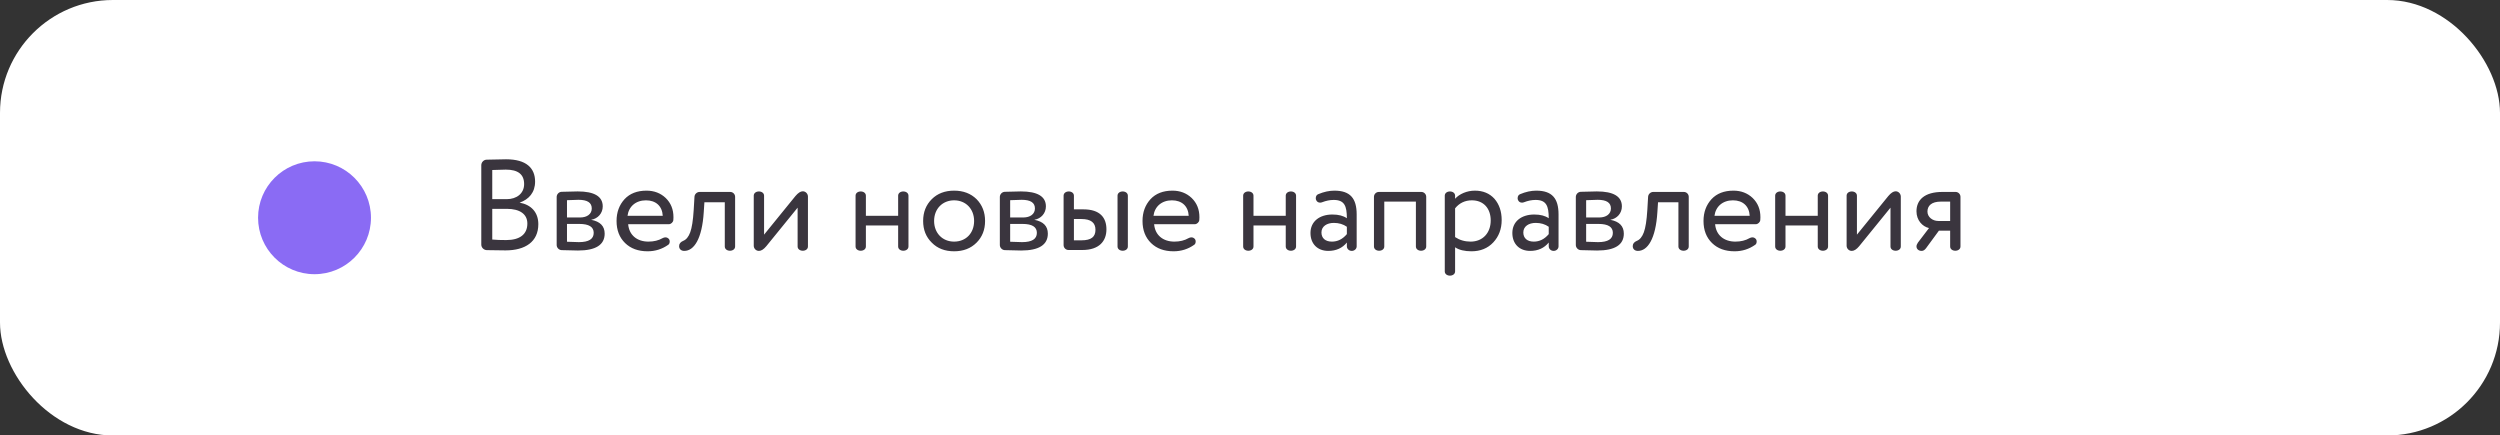
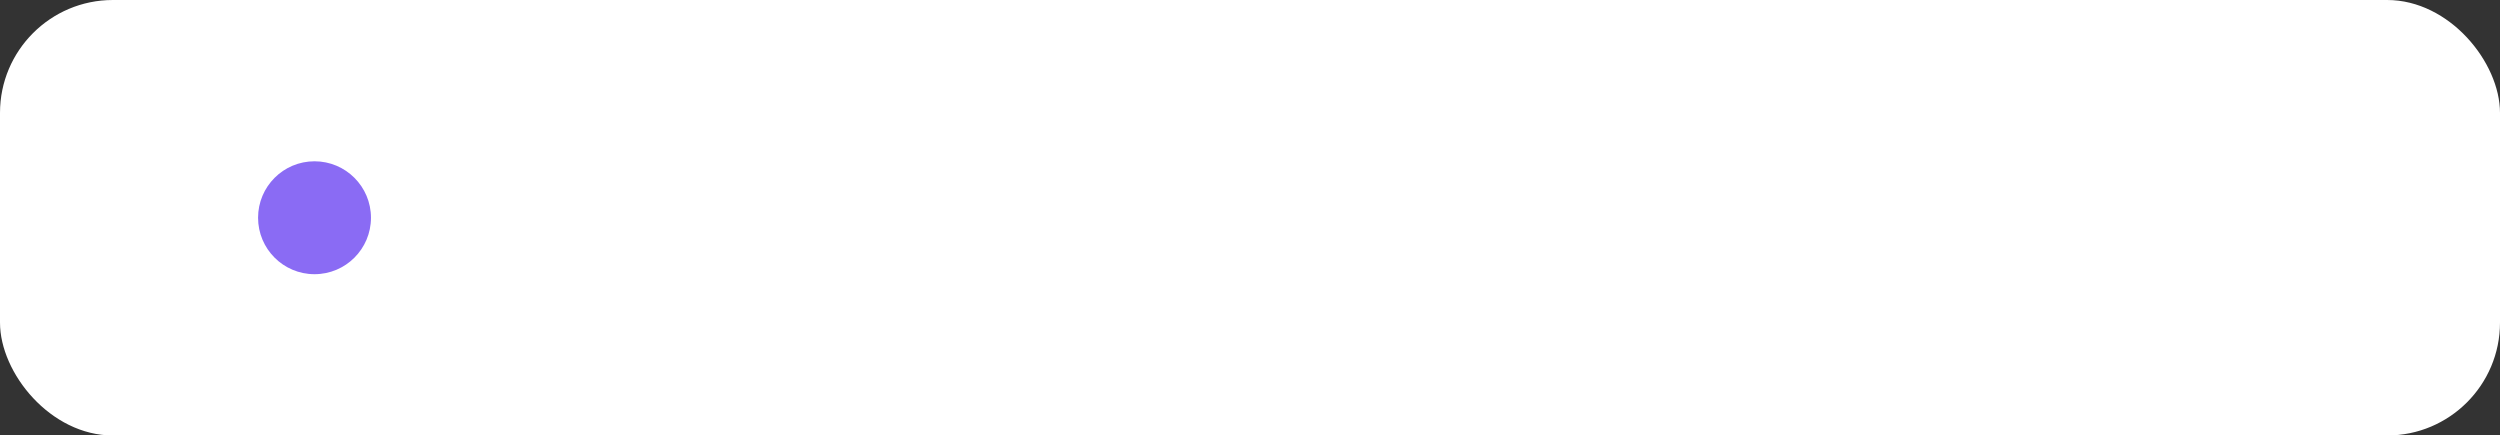
<svg xmlns="http://www.w3.org/2000/svg" width="310" height="54" viewBox="0 0 310 54" fill="none">
  <rect x="0" y="0" width="310" height="54" fill="#333333" stroke="none" />
  <rect width="310" height="54" rx="14" fill="white" />
  <circle cx="39" cy="27" r="7" fill="#8A6BF4" />
-   <path d="M62.752 19.752C65.264 19.752 66.352 20.84 66.352 22.52C66.352 23.864 65.584 24.728 64.432 25.128C65.856 25.384 66.752 26.312 66.752 27.8C66.752 29.976 65.136 31.048 62.688 31.048C62.048 31.048 61.264 31.032 60.352 31.016C59.984 31 59.68 30.696 59.68 30.328V20.488C59.68 20.12 59.984 19.8 60.352 19.8C61.728 19.768 62.528 19.752 62.752 19.752ZM62.848 25.896H61.04V29.704C61.536 29.752 62.112 29.768 62.768 29.768C64.448 29.768 65.392 29.064 65.392 27.72C65.392 26.552 64.464 25.896 62.848 25.896ZM61.04 21.08V24.696H62.832C64.064 24.696 64.992 23.992 64.992 22.824C64.992 21.624 64.24 21.032 62.72 21.032C62.4 21.032 61.84 21.048 61.04 21.08ZM74.739 25.592C74.739 26.44 74.147 27.112 73.299 27.256C74.419 27.464 74.979 28.04 74.979 28.968C74.979 30.36 73.875 31.064 71.667 31.064C71.555 31.064 70.883 31.048 69.635 31.016C69.299 31 69.027 30.712 69.027 30.376V24.424C69.027 24.088 69.299 23.8 69.635 23.784C70.787 23.752 71.459 23.736 71.635 23.736C73.699 23.736 74.739 24.36 74.739 25.592ZM71.843 27.768H70.307V29.976C71.075 30.008 71.571 30.024 71.779 30.024C73.011 30.024 73.619 29.64 73.619 28.872C73.619 28.136 73.027 27.768 71.843 27.768ZM70.307 24.824V26.968H71.923C72.803 26.968 73.379 26.536 73.379 25.848C73.379 25.128 72.835 24.776 71.731 24.776C71.427 24.776 70.947 24.792 70.307 24.824ZM77.813 26.76H82.181C82.117 25.56 81.333 24.84 80.101 24.84C78.821 24.84 77.957 25.624 77.813 26.76ZM83.509 26.936C83.509 27.096 83.509 27.208 83.493 27.288C83.477 27.544 83.205 27.8 82.949 27.8H77.893C78.005 29.144 78.981 29.96 80.405 29.96C81.077 29.96 81.669 29.816 82.165 29.528C82.277 29.464 82.405 29.432 82.517 29.432C82.677 29.432 82.821 29.496 82.949 29.64C83.013 29.72 83.045 29.816 83.045 29.928C83.045 30.136 82.981 30.28 82.853 30.36C82.101 30.888 81.253 31.16 80.309 31.16C79.141 31.16 78.213 30.824 77.509 30.136C76.805 29.448 76.453 28.536 76.453 27.4C76.453 26.312 76.789 25.416 77.445 24.696C78.101 23.992 79.013 23.64 80.165 23.64C81.109 23.64 81.909 23.944 82.549 24.552C83.189 25.176 83.509 25.96 83.509 26.936ZM91.154 24.408V30.504C91.218 31.288 89.81 31.288 89.874 30.504V25.08H87.346L87.266 26.296C87.058 29.64 86.05 31.112 84.85 31.112C84.466 31.112 84.21 30.888 84.21 30.52C84.21 30.216 84.386 30.008 84.722 29.864C85.09 29.72 85.378 29.368 85.586 28.808C85.794 28.248 85.938 27.336 86.018 26.04L86.114 24.408C86.13 24.072 86.418 23.8 86.754 23.8H90.546C90.882 23.8 91.154 24.072 91.154 24.408ZM100.185 24.376V30.504C100.249 31.288 98.841 31.288 98.904 30.504V25.752L95.016 30.536C94.697 30.92 94.392 31.112 94.105 31.112C93.737 31.112 93.465 30.808 93.465 30.472V24.328C93.4 23.544 94.808 23.544 94.745 24.328V29.096L98.632 24.312C98.969 23.912 99.272 23.72 99.544 23.72C99.912 23.72 100.185 24.04 100.185 24.376ZM112.65 24.328V30.504C112.714 31.288 111.306 31.288 111.37 30.504V27.96H107.37V30.504C107.434 31.288 106.026 31.288 106.09 30.504V24.328C106.026 23.544 107.434 23.544 107.37 24.328V26.76H111.37V24.328C111.306 23.544 112.714 23.544 112.65 24.328ZM115.541 30.088C114.821 29.384 114.469 28.488 114.469 27.4C114.469 26.312 114.821 25.416 115.541 24.696C116.245 23.992 117.173 23.64 118.309 23.64C119.445 23.64 120.373 23.992 121.093 24.696C121.797 25.416 122.149 26.312 122.149 27.4C122.149 28.488 121.797 29.384 121.093 30.088C120.373 30.808 119.445 31.16 118.309 31.16C117.173 31.16 116.245 30.808 115.541 30.088ZM115.829 27.4C115.829 28.888 116.853 29.96 118.309 29.96C119.765 29.96 120.789 28.92 120.789 27.4C120.789 25.912 119.765 24.84 118.309 24.84C116.885 24.84 115.829 25.88 115.829 27.4ZM129.692 25.592C129.692 26.44 129.1 27.112 128.252 27.256C129.372 27.464 129.932 28.04 129.932 28.968C129.932 30.36 128.828 31.064 126.62 31.064C126.508 31.064 125.836 31.048 124.588 31.016C124.252 31 123.98 30.712 123.98 30.376V24.424C123.98 24.088 124.252 23.8 124.588 23.784C125.74 23.752 126.412 23.736 126.588 23.736C128.652 23.736 129.692 24.36 129.692 25.592ZM126.796 27.768H125.26V29.976C126.028 30.008 126.524 30.024 126.732 30.024C127.964 30.024 128.572 29.64 128.572 28.872C128.572 28.136 127.98 27.768 126.796 27.768ZM125.26 24.824V26.968H126.876C127.756 26.968 128.332 26.536 128.332 25.848C128.332 25.128 127.788 24.776 126.684 24.776C126.38 24.776 125.9 24.792 125.26 24.824ZM133.166 24.328V25.96H134.35C136.398 25.96 137.198 26.984 137.198 28.44C137.198 29.896 136.302 31 134.206 31H132.494C132.158 31 131.886 30.728 131.886 30.392V24.328C131.822 23.544 133.23 23.544 133.166 24.328ZM139.854 24.328V30.504C139.918 31.288 138.51 31.288 138.574 30.504V24.328C138.51 23.544 139.918 23.544 139.854 24.328ZM133.166 27.16V29.8H134.094C135.326 29.8 135.838 29.368 135.838 28.488C135.838 27.608 135.262 27.16 134.11 27.16H133.166ZM143.032 26.76H147.4C147.336 25.56 146.552 24.84 145.32 24.84C144.04 24.84 143.176 25.624 143.032 26.76ZM148.728 26.936C148.728 27.096 148.728 27.208 148.712 27.288C148.696 27.544 148.424 27.8 148.168 27.8H143.112C143.224 29.144 144.2 29.96 145.624 29.96C146.296 29.96 146.888 29.816 147.384 29.528C147.496 29.464 147.624 29.432 147.736 29.432C147.896 29.432 148.04 29.496 148.168 29.64C148.232 29.72 148.264 29.816 148.264 29.928C148.264 30.136 148.2 30.28 148.072 30.36C147.32 30.888 146.472 31.16 145.528 31.16C144.36 31.16 143.432 30.824 142.728 30.136C142.024 29.448 141.672 28.536 141.672 27.4C141.672 26.312 142.008 25.416 142.664 24.696C143.32 23.992 144.232 23.64 145.384 23.64C146.328 23.64 147.128 23.944 147.768 24.552C148.408 25.176 148.728 25.96 148.728 26.936ZM160.712 24.328V30.504C160.776 31.288 159.368 31.288 159.432 30.504V27.96H155.432V30.504C155.496 31.288 154.088 31.288 154.152 30.504V24.328C154.088 23.544 155.496 23.544 155.432 24.328V26.76H159.432V24.328C159.368 23.544 160.776 23.544 160.712 24.328ZM162.499 28.888C162.499 27.464 163.619 26.6 165.219 26.6C165.987 26.6 166.579 26.76 167.011 27.064C167.011 25.528 166.707 24.792 165.379 24.792C164.915 24.792 164.435 24.888 163.939 25.08C163.859 25.112 163.779 25.128 163.699 25.128C163.459 25.128 163.299 25.016 163.203 24.808C163.171 24.728 163.155 24.664 163.155 24.584C163.155 24.328 163.267 24.152 163.475 24.072C164.163 23.784 164.835 23.64 165.459 23.64C167.443 23.64 168.227 24.616 168.227 26.584V30.552C168.227 30.856 167.955 31.112 167.619 31.112C167.283 31.112 167.011 30.856 167.011 30.552V30.072C166.451 30.76 165.683 31.112 164.707 31.112C163.379 31.112 162.499 30.248 162.499 28.888ZM167.011 29.032V28.12C166.563 27.8 166.019 27.64 165.395 27.64C164.547 27.64 163.859 28.056 163.859 28.824C163.859 29.528 164.339 29.96 165.155 29.96C165.875 29.96 166.483 29.656 167.011 29.032ZM176.851 24.408V30.504C176.915 31.288 175.507 31.288 175.571 30.504V25H171.651V30.504C171.715 31.288 170.307 31.288 170.371 30.504V24.408C170.371 24.072 170.643 23.8 170.979 23.8H176.243C176.579 23.8 176.851 24.072 176.851 24.408ZM180.432 30.664V33.592C180.496 34.376 179.088 34.376 179.152 33.592V24.328C179.088 23.544 180.496 23.544 180.432 24.328V24.648C180.944 24.056 181.904 23.64 182.88 23.64C183.888 23.64 184.704 23.976 185.312 24.648C185.904 25.336 186.208 26.216 186.208 27.288C186.208 28.392 185.856 29.32 185.168 30.056C184.48 30.792 183.568 31.16 182.464 31.16C181.616 31.16 180.928 31 180.432 30.664ZM180.432 25.832V29.4C180.992 29.768 181.632 29.96 182.352 29.96C183.872 29.96 184.848 28.872 184.848 27.336C184.848 25.848 183.968 24.84 182.512 24.84C181.664 24.84 180.96 25.176 180.432 25.832ZM187.531 28.888C187.531 27.464 188.651 26.6 190.251 26.6C191.019 26.6 191.611 26.76 192.043 27.064C192.043 25.528 191.739 24.792 190.411 24.792C189.947 24.792 189.467 24.888 188.971 25.08C188.891 25.112 188.811 25.128 188.731 25.128C188.491 25.128 188.331 25.016 188.235 24.808C188.203 24.728 188.187 24.664 188.187 24.584C188.187 24.328 188.299 24.152 188.507 24.072C189.195 23.784 189.867 23.64 190.491 23.64C192.475 23.64 193.259 24.616 193.259 26.584V30.552C193.259 30.856 192.987 31.112 192.651 31.112C192.315 31.112 192.043 30.856 192.043 30.552V30.072C191.483 30.76 190.715 31.112 189.739 31.112C188.411 31.112 187.531 30.248 187.531 28.888ZM192.043 29.032V28.12C191.595 27.8 191.051 27.64 190.427 27.64C189.579 27.64 188.891 28.056 188.891 28.824C188.891 29.528 189.371 29.96 190.187 29.96C190.907 29.96 191.515 29.656 192.043 29.032ZM201.114 25.592C201.114 26.44 200.522 27.112 199.674 27.256C200.794 27.464 201.354 28.04 201.354 28.968C201.354 30.36 200.25 31.064 198.042 31.064C197.93 31.064 197.258 31.048 196.01 31.016C195.674 31 195.402 30.712 195.402 30.376V24.424C195.402 24.088 195.674 23.8 196.01 23.784C197.162 23.752 197.834 23.736 198.01 23.736C200.074 23.736 201.114 24.36 201.114 25.592ZM198.218 27.768H196.682V29.976C197.45 30.008 197.946 30.024 198.154 30.024C199.386 30.024 199.994 29.64 199.994 28.872C199.994 28.136 199.402 27.768 198.218 27.768ZM196.682 24.824V26.968H198.298C199.178 26.968 199.754 26.536 199.754 25.848C199.754 25.128 199.21 24.776 198.106 24.776C197.802 24.776 197.322 24.792 196.682 24.824ZM209.404 24.408V30.504C209.468 31.288 208.06 31.288 208.124 30.504V25.08H205.596L205.516 26.296C205.308 29.64 204.3 31.112 203.1 31.112C202.716 31.112 202.46 30.888 202.46 30.52C202.46 30.216 202.636 30.008 202.972 29.864C203.34 29.72 203.628 29.368 203.836 28.808C204.044 28.248 204.188 27.336 204.268 26.04L204.364 24.408C204.38 24.072 204.668 23.8 205.004 23.8H208.796C209.132 23.8 209.404 24.072 209.404 24.408ZM212.595 26.76H216.963C216.899 25.56 216.115 24.84 214.883 24.84C213.603 24.84 212.739 25.624 212.595 26.76ZM218.291 26.936C218.291 27.096 218.291 27.208 218.275 27.288C218.259 27.544 217.987 27.8 217.731 27.8H212.674C212.787 29.144 213.763 29.96 215.187 29.96C215.859 29.96 216.451 29.816 216.947 29.528C217.059 29.464 217.187 29.432 217.299 29.432C217.459 29.432 217.603 29.496 217.731 29.64C217.795 29.72 217.827 29.816 217.827 29.928C217.827 30.136 217.763 30.28 217.635 30.36C216.883 30.888 216.035 31.16 215.091 31.16C213.923 31.16 212.995 30.824 212.291 30.136C211.587 29.448 211.235 28.536 211.235 27.4C211.235 26.312 211.571 25.416 212.227 24.696C212.883 23.992 213.795 23.64 214.947 23.64C215.891 23.64 216.691 23.944 217.331 24.552C217.971 25.176 218.291 25.96 218.291 26.936ZM226.681 24.328V30.504C226.745 31.288 225.337 31.288 225.401 30.504V27.96H221.401V30.504C221.465 31.288 220.057 31.288 220.121 30.504V24.328C220.057 23.544 221.465 23.544 221.401 24.328V26.76H225.401V24.328C225.337 23.544 226.745 23.544 226.681 24.328ZM235.7 24.376V30.504C235.764 31.288 234.356 31.288 234.42 30.504V25.752L230.532 30.536C230.212 30.92 229.908 31.112 229.62 31.112C229.252 31.112 228.98 30.808 228.98 30.472V24.328C228.916 23.544 230.324 23.544 230.26 24.328V29.096L234.148 24.312C234.484 23.912 234.788 23.72 235.06 23.72C235.428 23.72 235.7 24.04 235.7 24.376ZM237.819 30.088L239.195 28.28C238.363 28.088 237.643 27.304 237.643 26.2C237.643 24.808 238.619 23.8 240.859 23.8H242.491C242.827 23.8 243.099 24.072 243.099 24.408V30.504C243.163 31.288 241.755 31.288 241.819 30.504V28.6H240.427L238.843 30.76C238.667 31 238.491 31.112 238.283 31.112C237.899 31.112 237.643 30.872 237.643 30.552C237.643 30.408 237.707 30.264 237.819 30.088ZM240.347 27.4H241.819V25H240.651C239.515 25 239.003 25.512 239.003 26.232C239.003 26.936 239.659 27.4 240.347 27.4Z" fill="#3A353E" />
</svg>